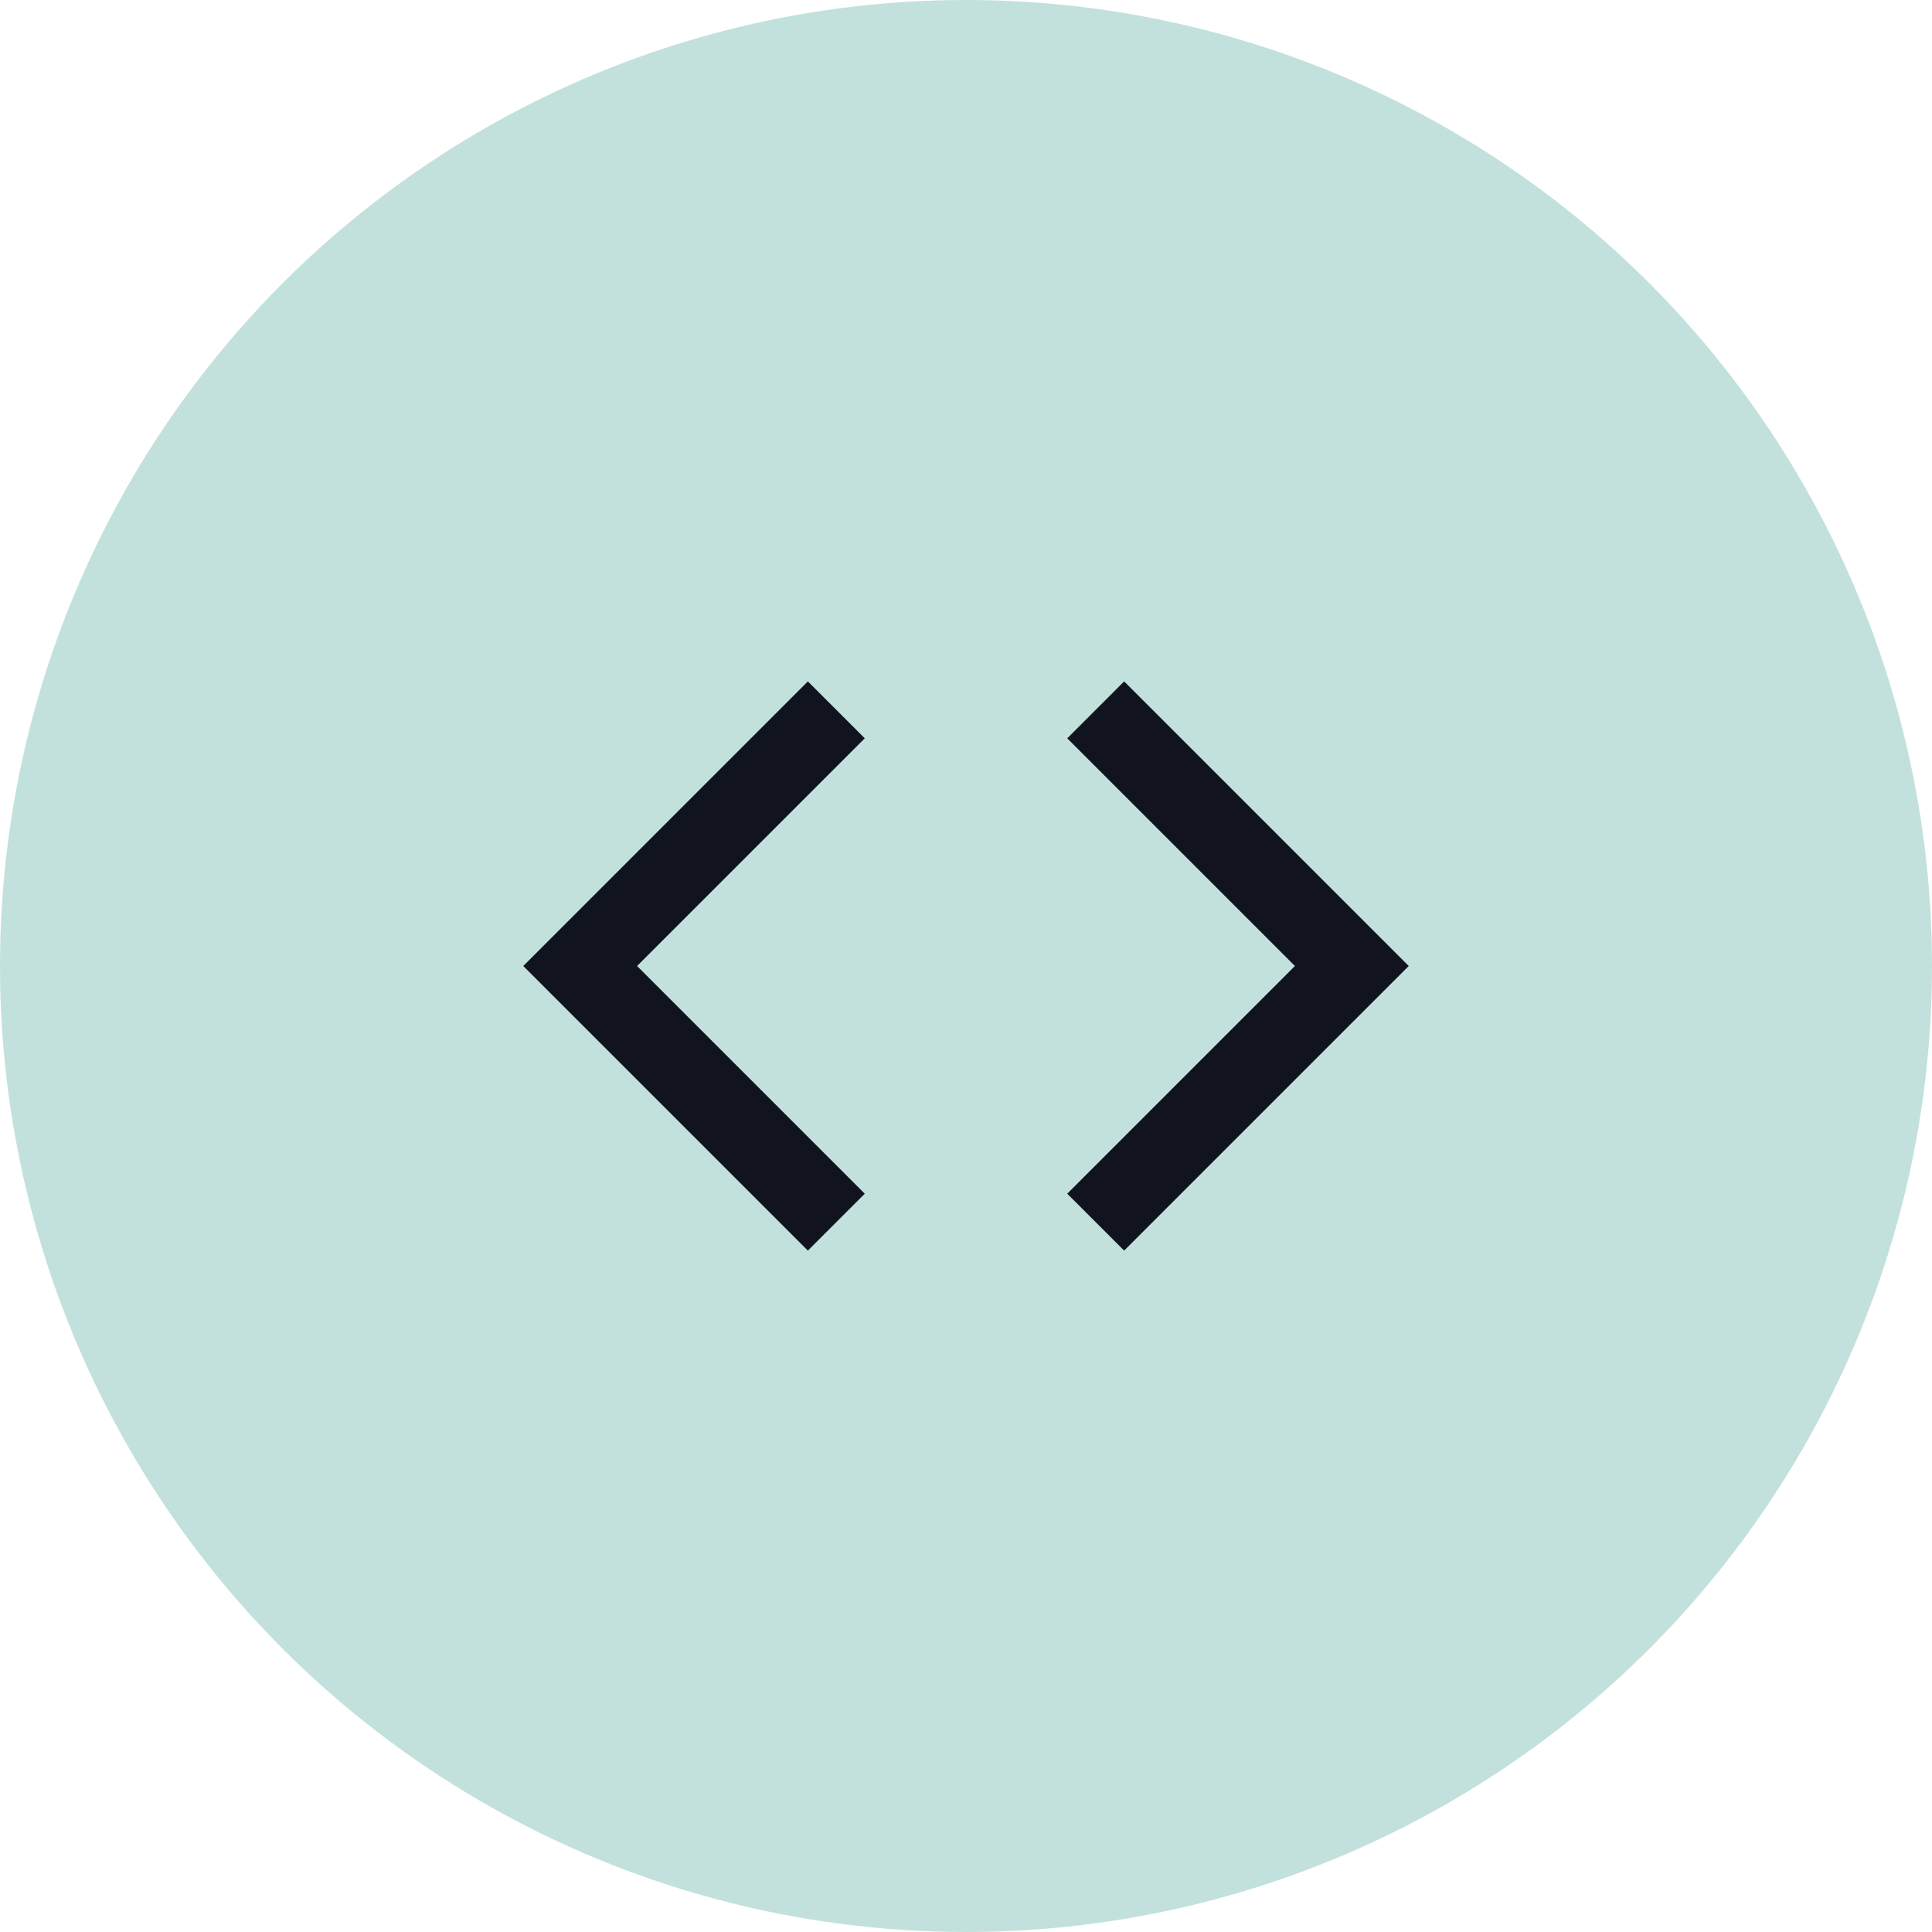
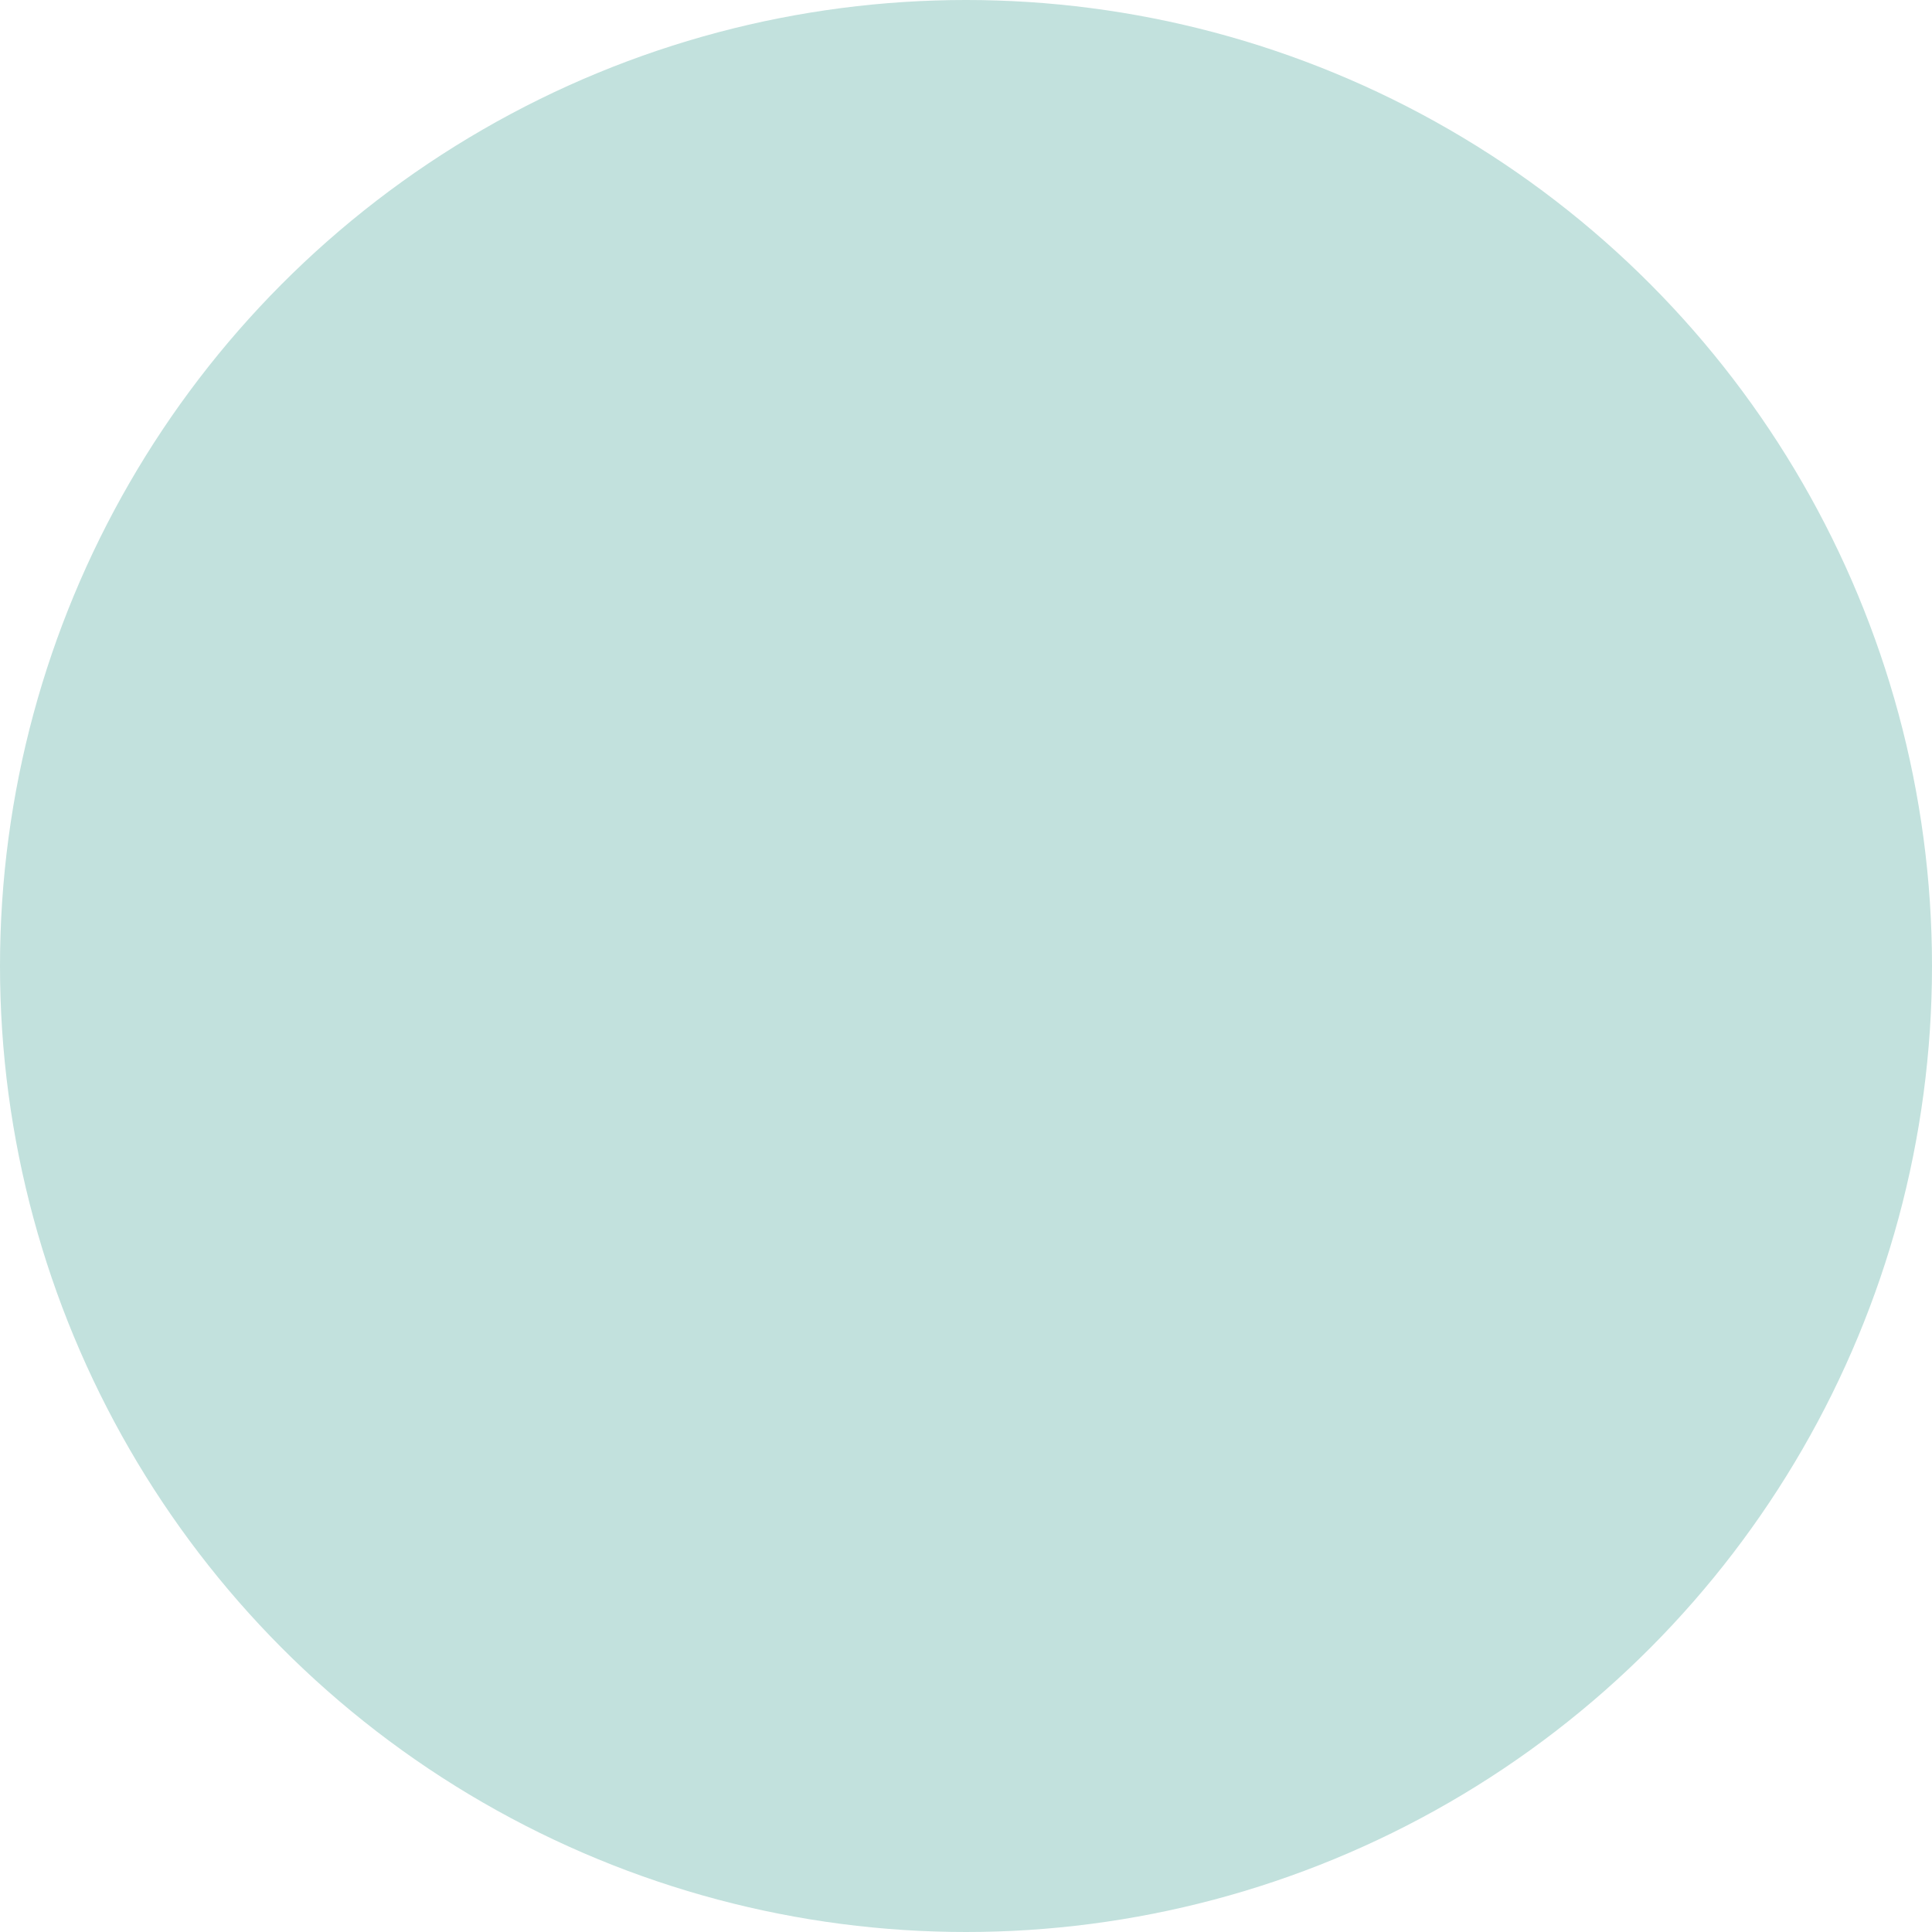
<svg xmlns="http://www.w3.org/2000/svg" width="48" height="48" viewBox="0 0 48 48" fill="none">
  <circle cx="24" cy="24" r="24" fill="#C2E1DD" />
-   <path d="M35 24L27.929 31.071L26.515 29.657L32.172 24L26.515 18.343L27.929 16.929L35 24ZM15.828 24L21.485 29.657L20.071 31.071L13 24L20.071 16.929L21.485 18.343L15.828 24Z" fill="#11141F" />
</svg>